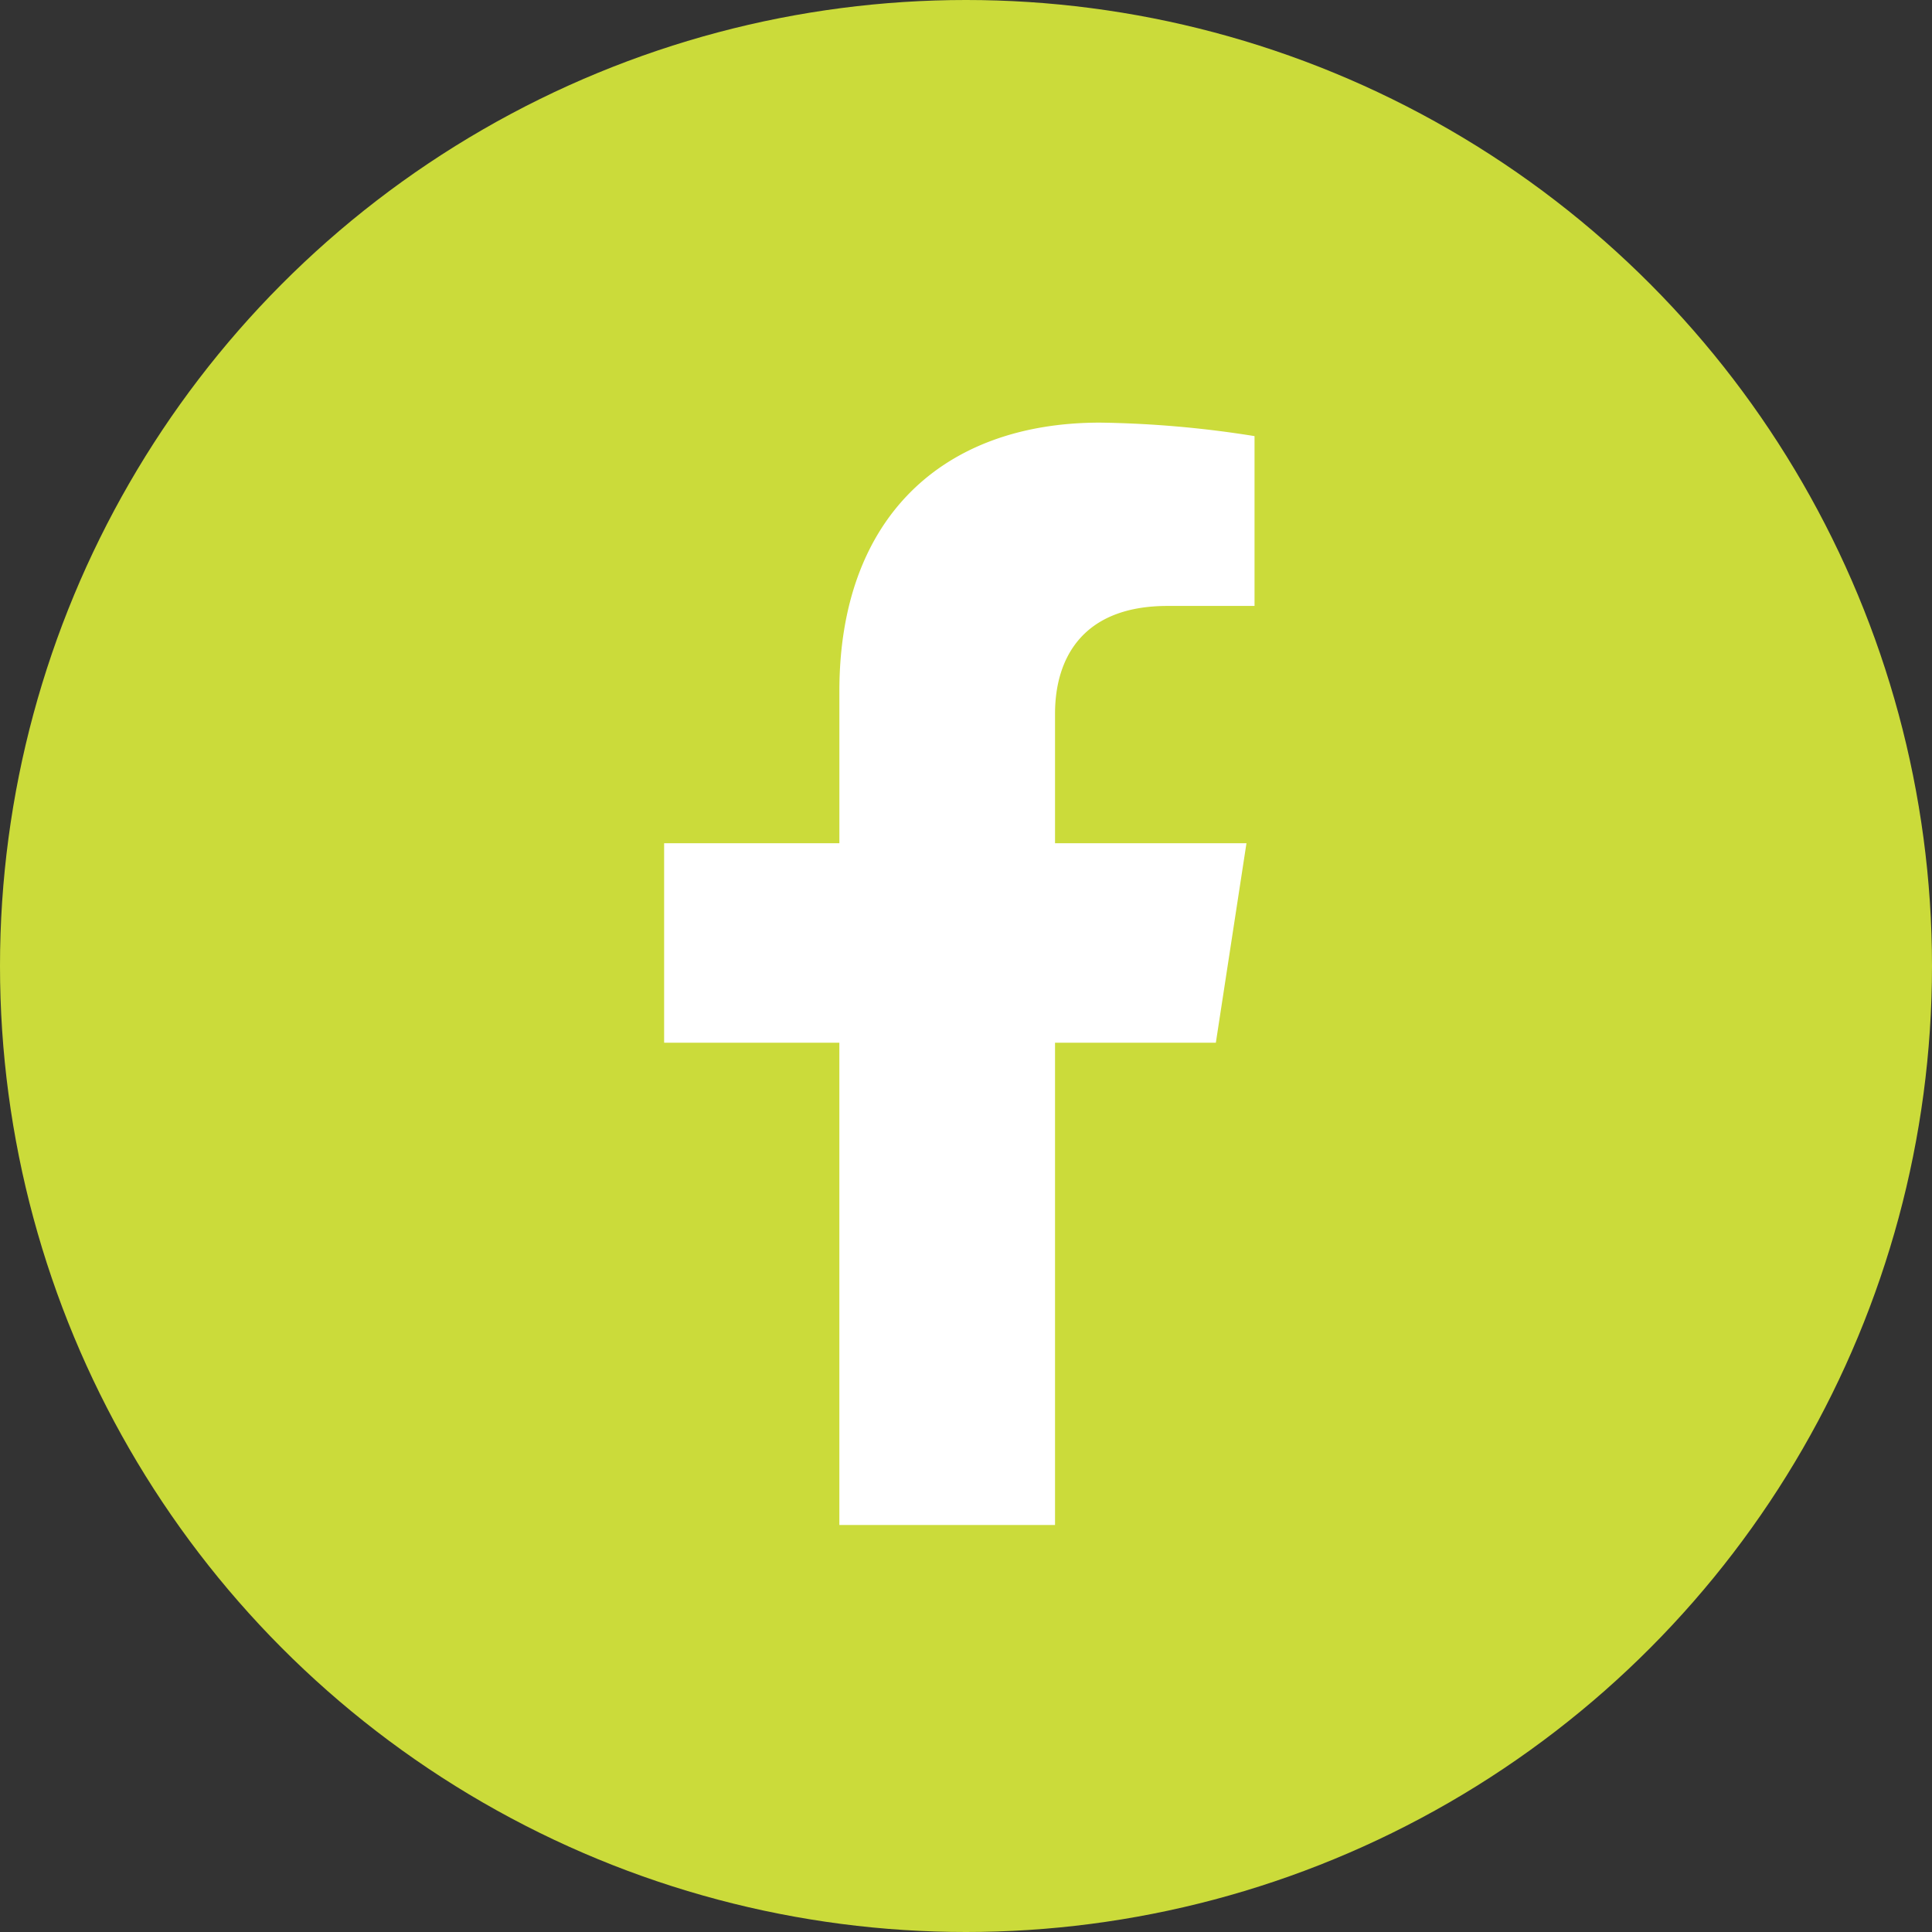
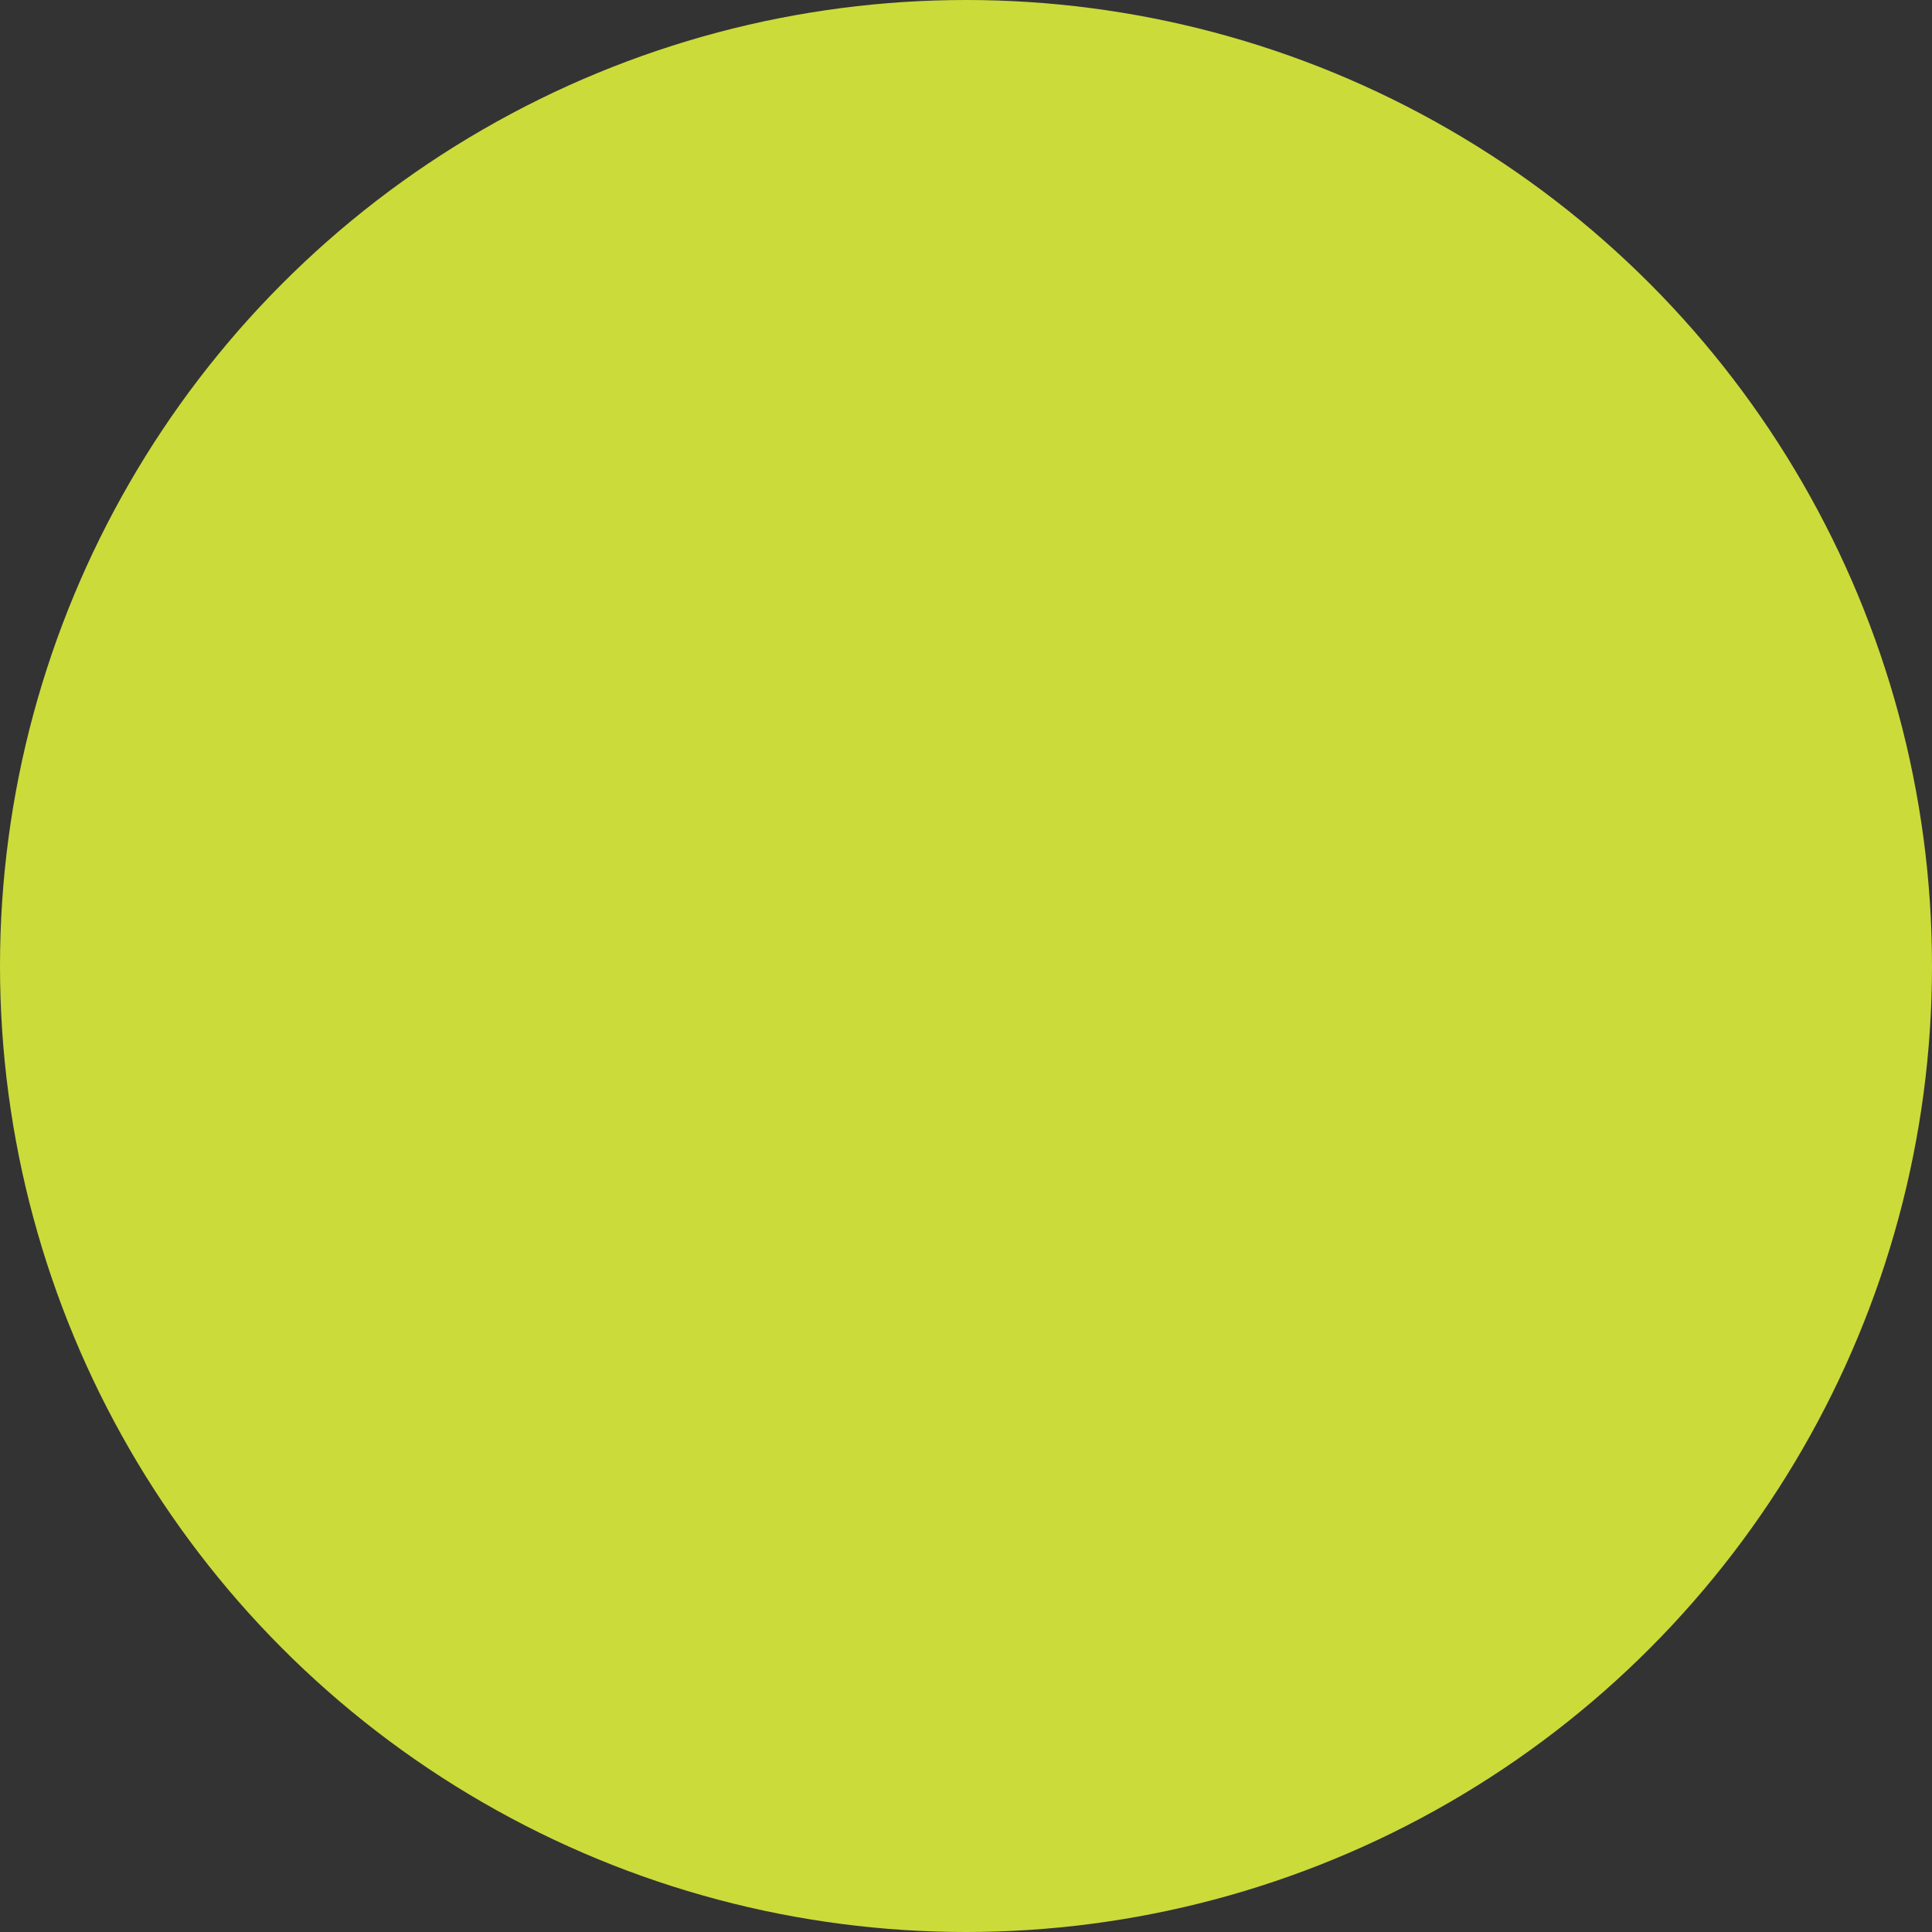
<svg xmlns="http://www.w3.org/2000/svg" width="50" height="50" viewBox="0 0 96 96">
  <rect x="0" y="0" width="96" height="96" fill="#333333" stroke="none" />
  <g id="Grupo_93" data-name="Grupo 93" transform="translate(-77 -1240)">
    <circle id="Elipse_2" data-name="Elipse 2" cx="48" cy="48" r="48" transform="translate(77 1240)" fill="#cbdb3a" />
-     <path id="Icon_awesome-facebook-f" data-name="Icon awesome-facebook-f" d="M29.024,30.811,30.545,20.9H21.033V14.465c0-2.712,1.329-5.356,5.589-5.356h4.324V.67A52.733,52.733,0,0,0,23.27,0C15.437,0,10.317,4.748,10.317,13.343V20.9H1.609v9.913h8.707V54.775H21.033V30.811Z" transform="translate(108.391 1261)" fill="#fff" />
  </g>
</svg>